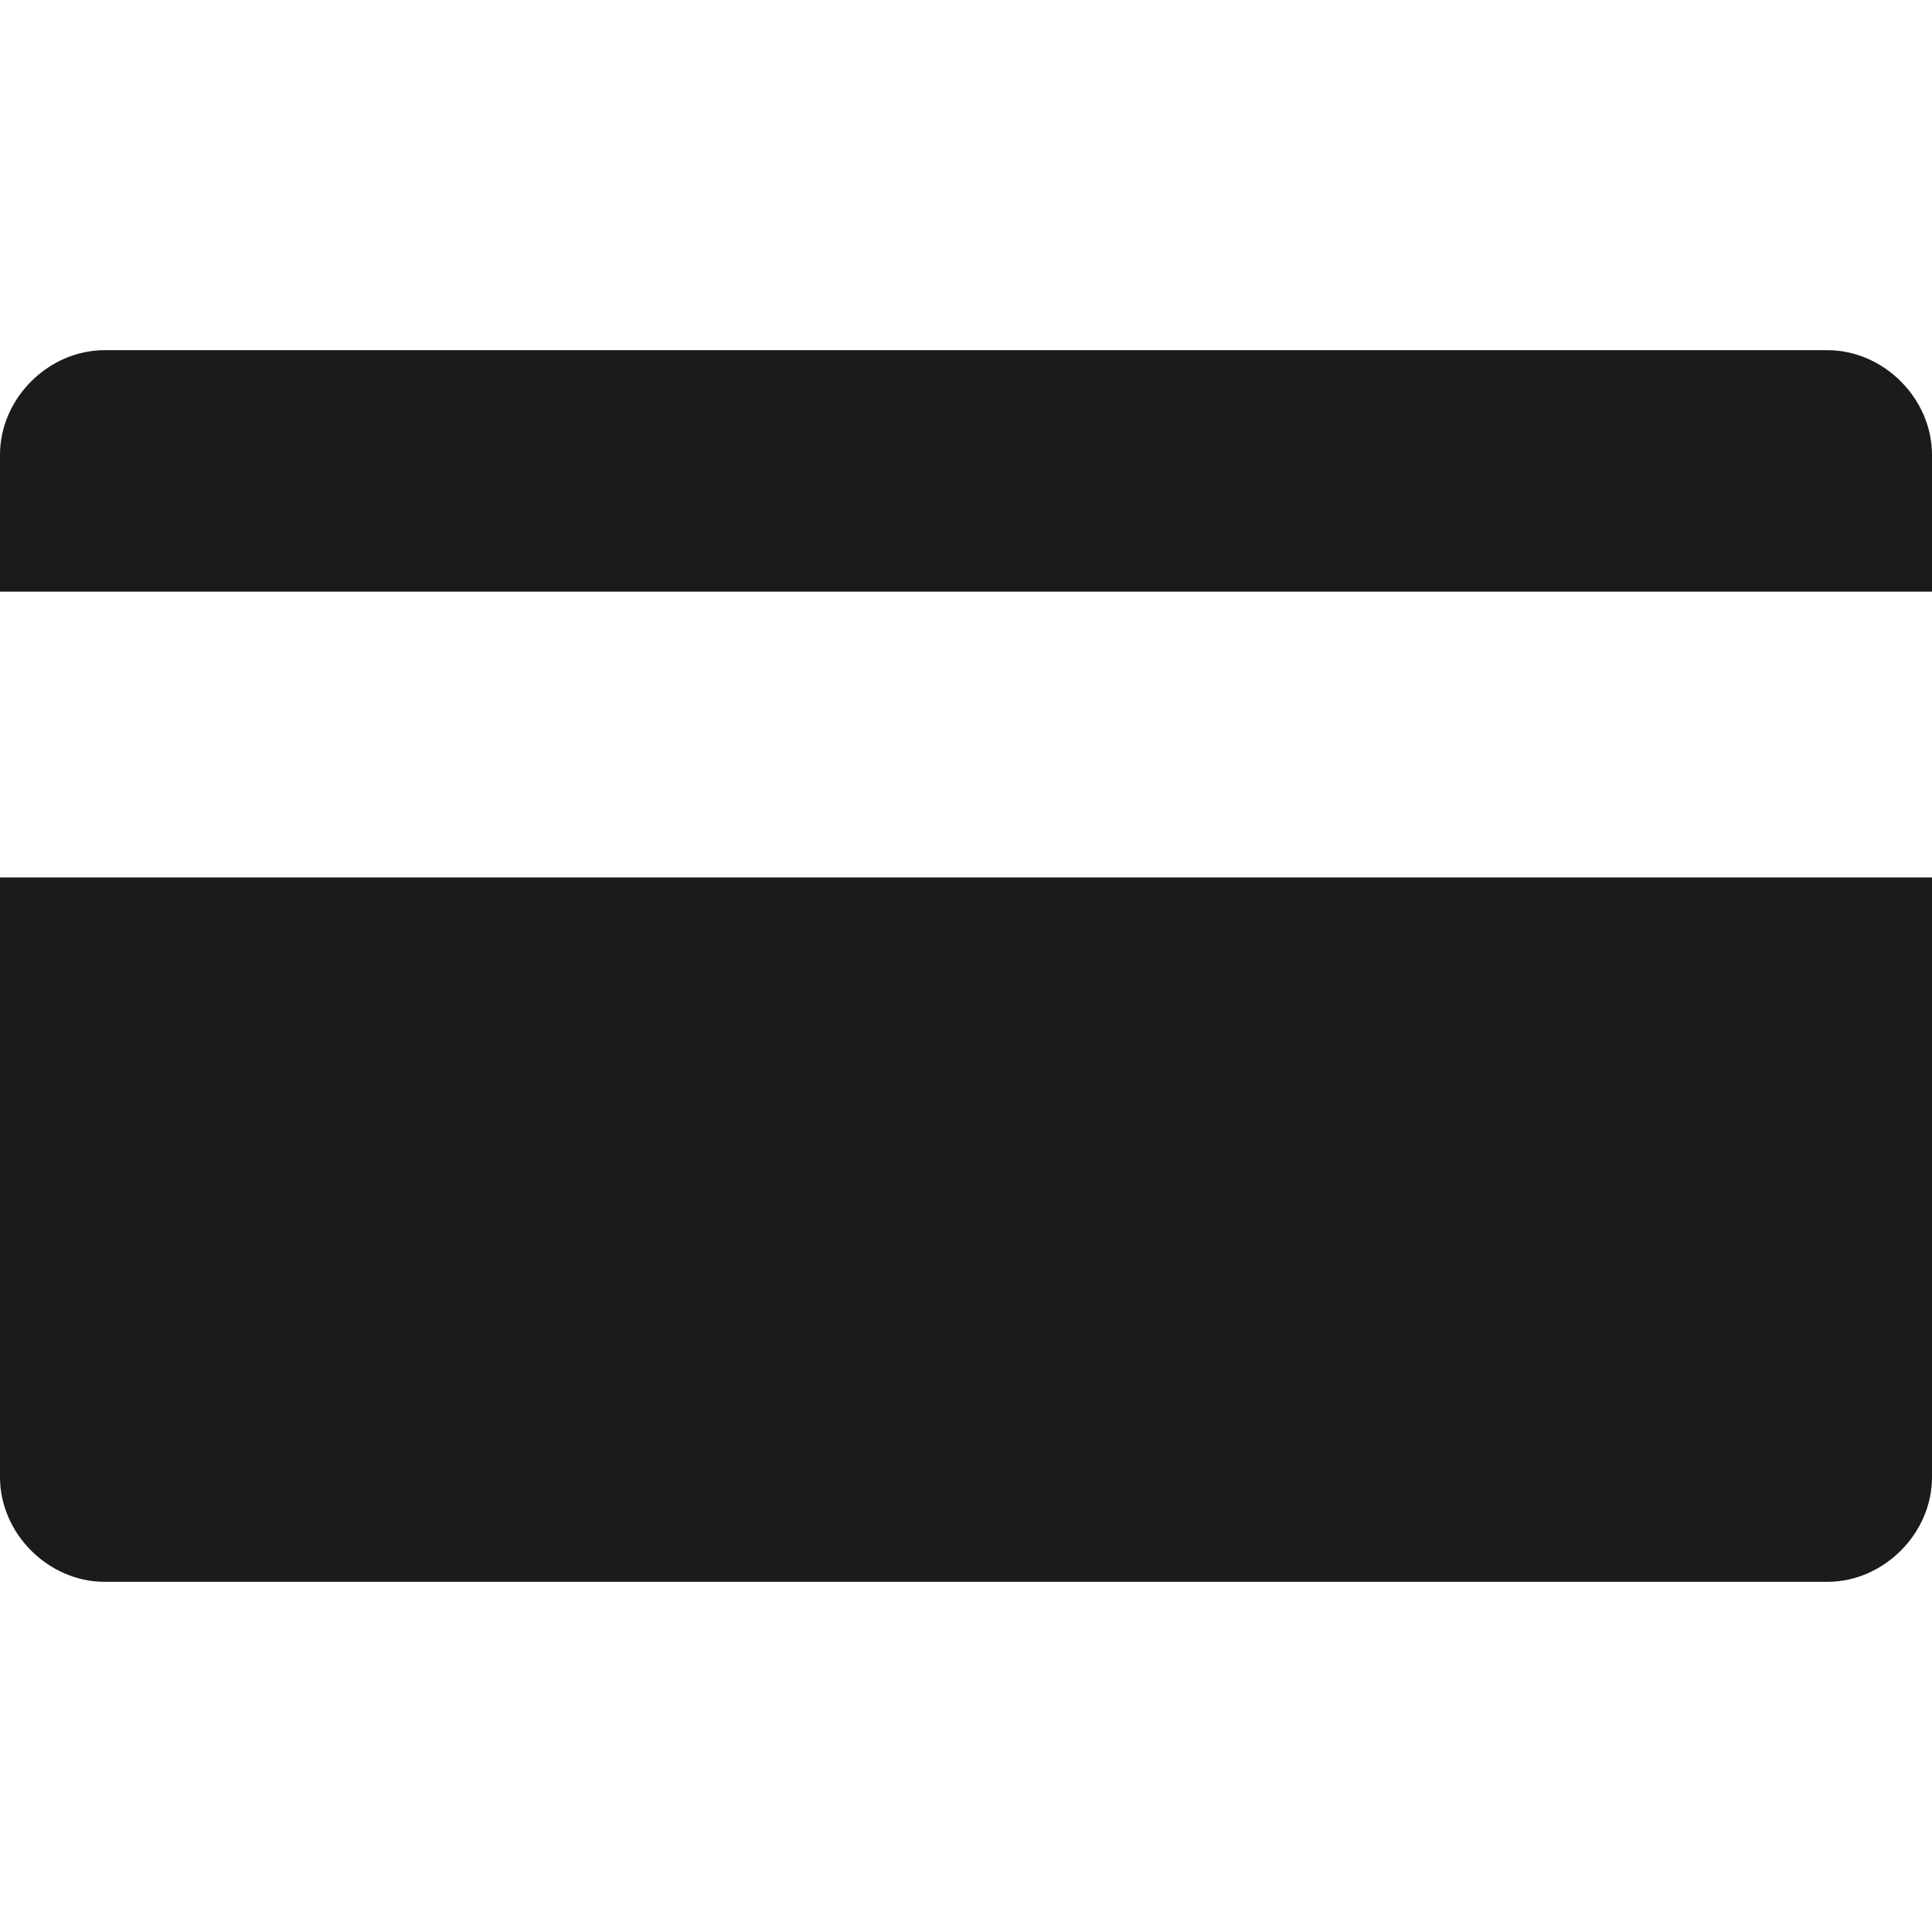
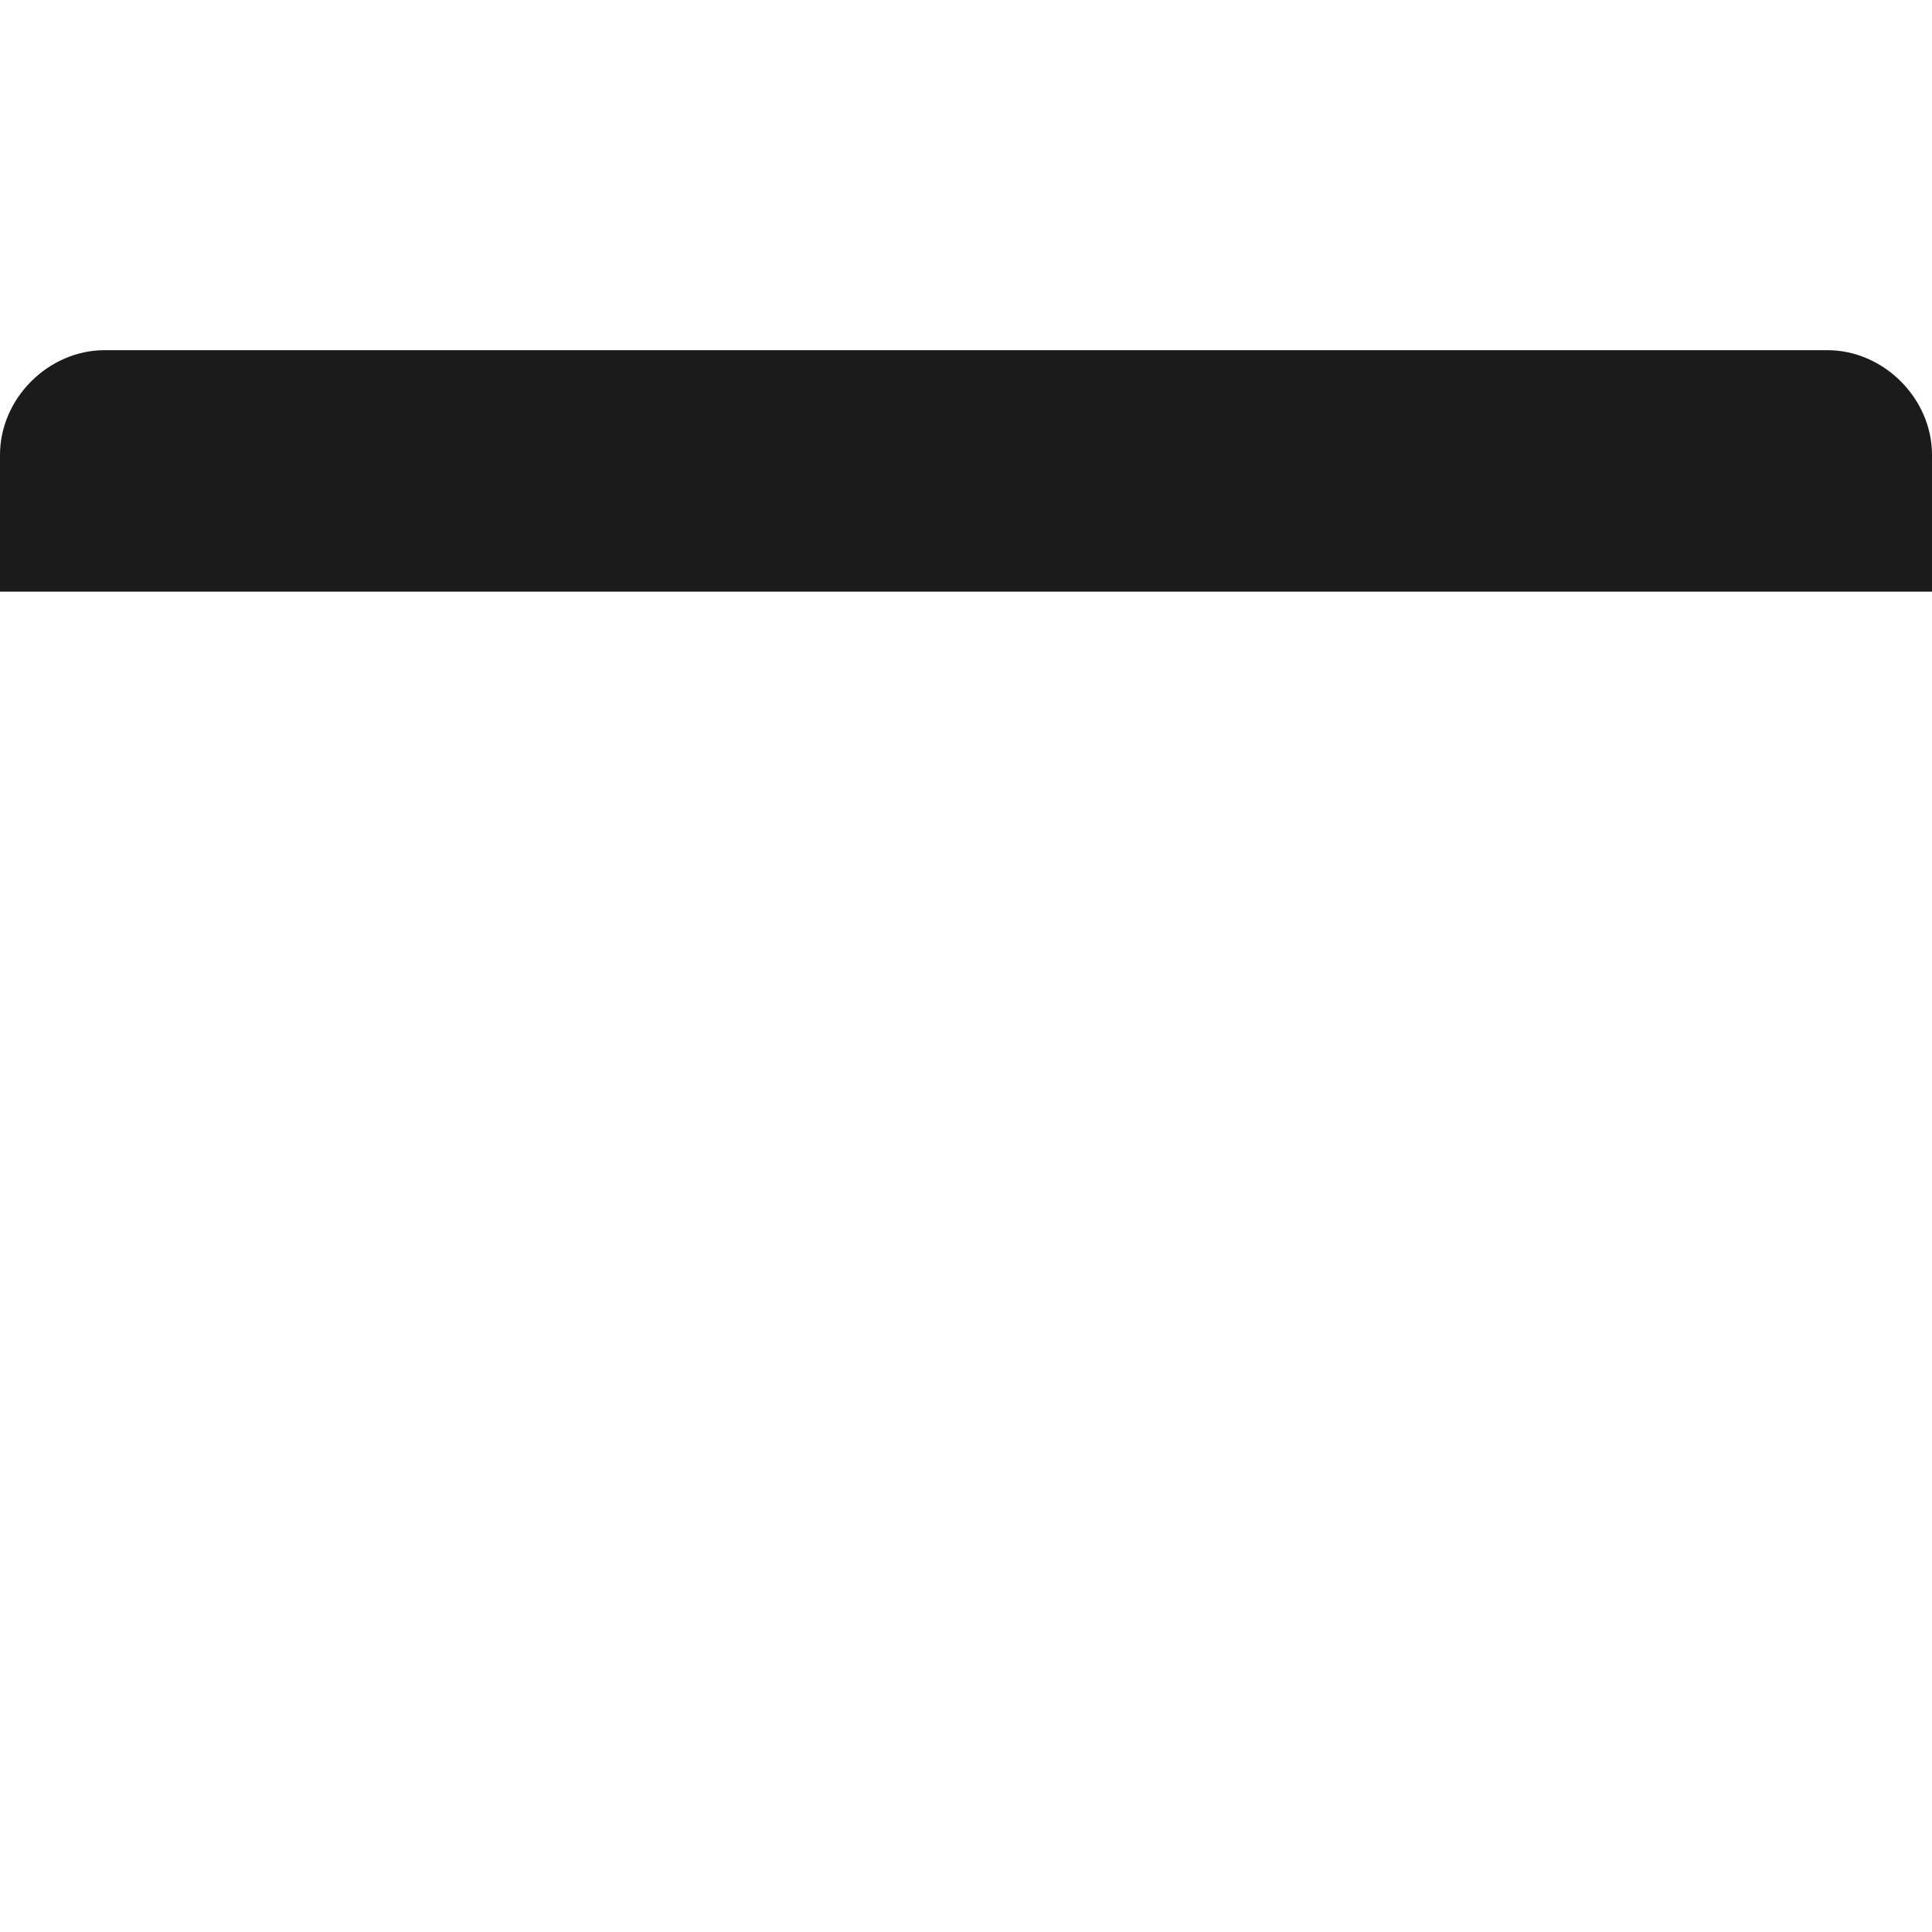
<svg xmlns="http://www.w3.org/2000/svg" version="1.1" id="Layer_1" x="0px" y="0px" viewBox="0 0 48 48" style="enable-background:new 0 0 48 48;" xml:space="preserve">
  <style type="text/css">
	.st0{fill:#1B1B1B;}
</style>
  <g>
    <g>
-       <path class="st0" d="M0,21.8v14.9c0,1.4,1.2,2.6,2.6,2.6h42.8c1.4,0,2.6-1.2,2.6-2.6V21.8H0z" />
-     </g>
+       </g>
    <g>
      <path class="st0" d="M48,14.7v-3.4c0-1.4-1.2-2.6-2.6-2.6H2.6C1.2,8.7,0,9.9,0,11.3v3.4H48z" />
    </g>
  </g>
</svg>